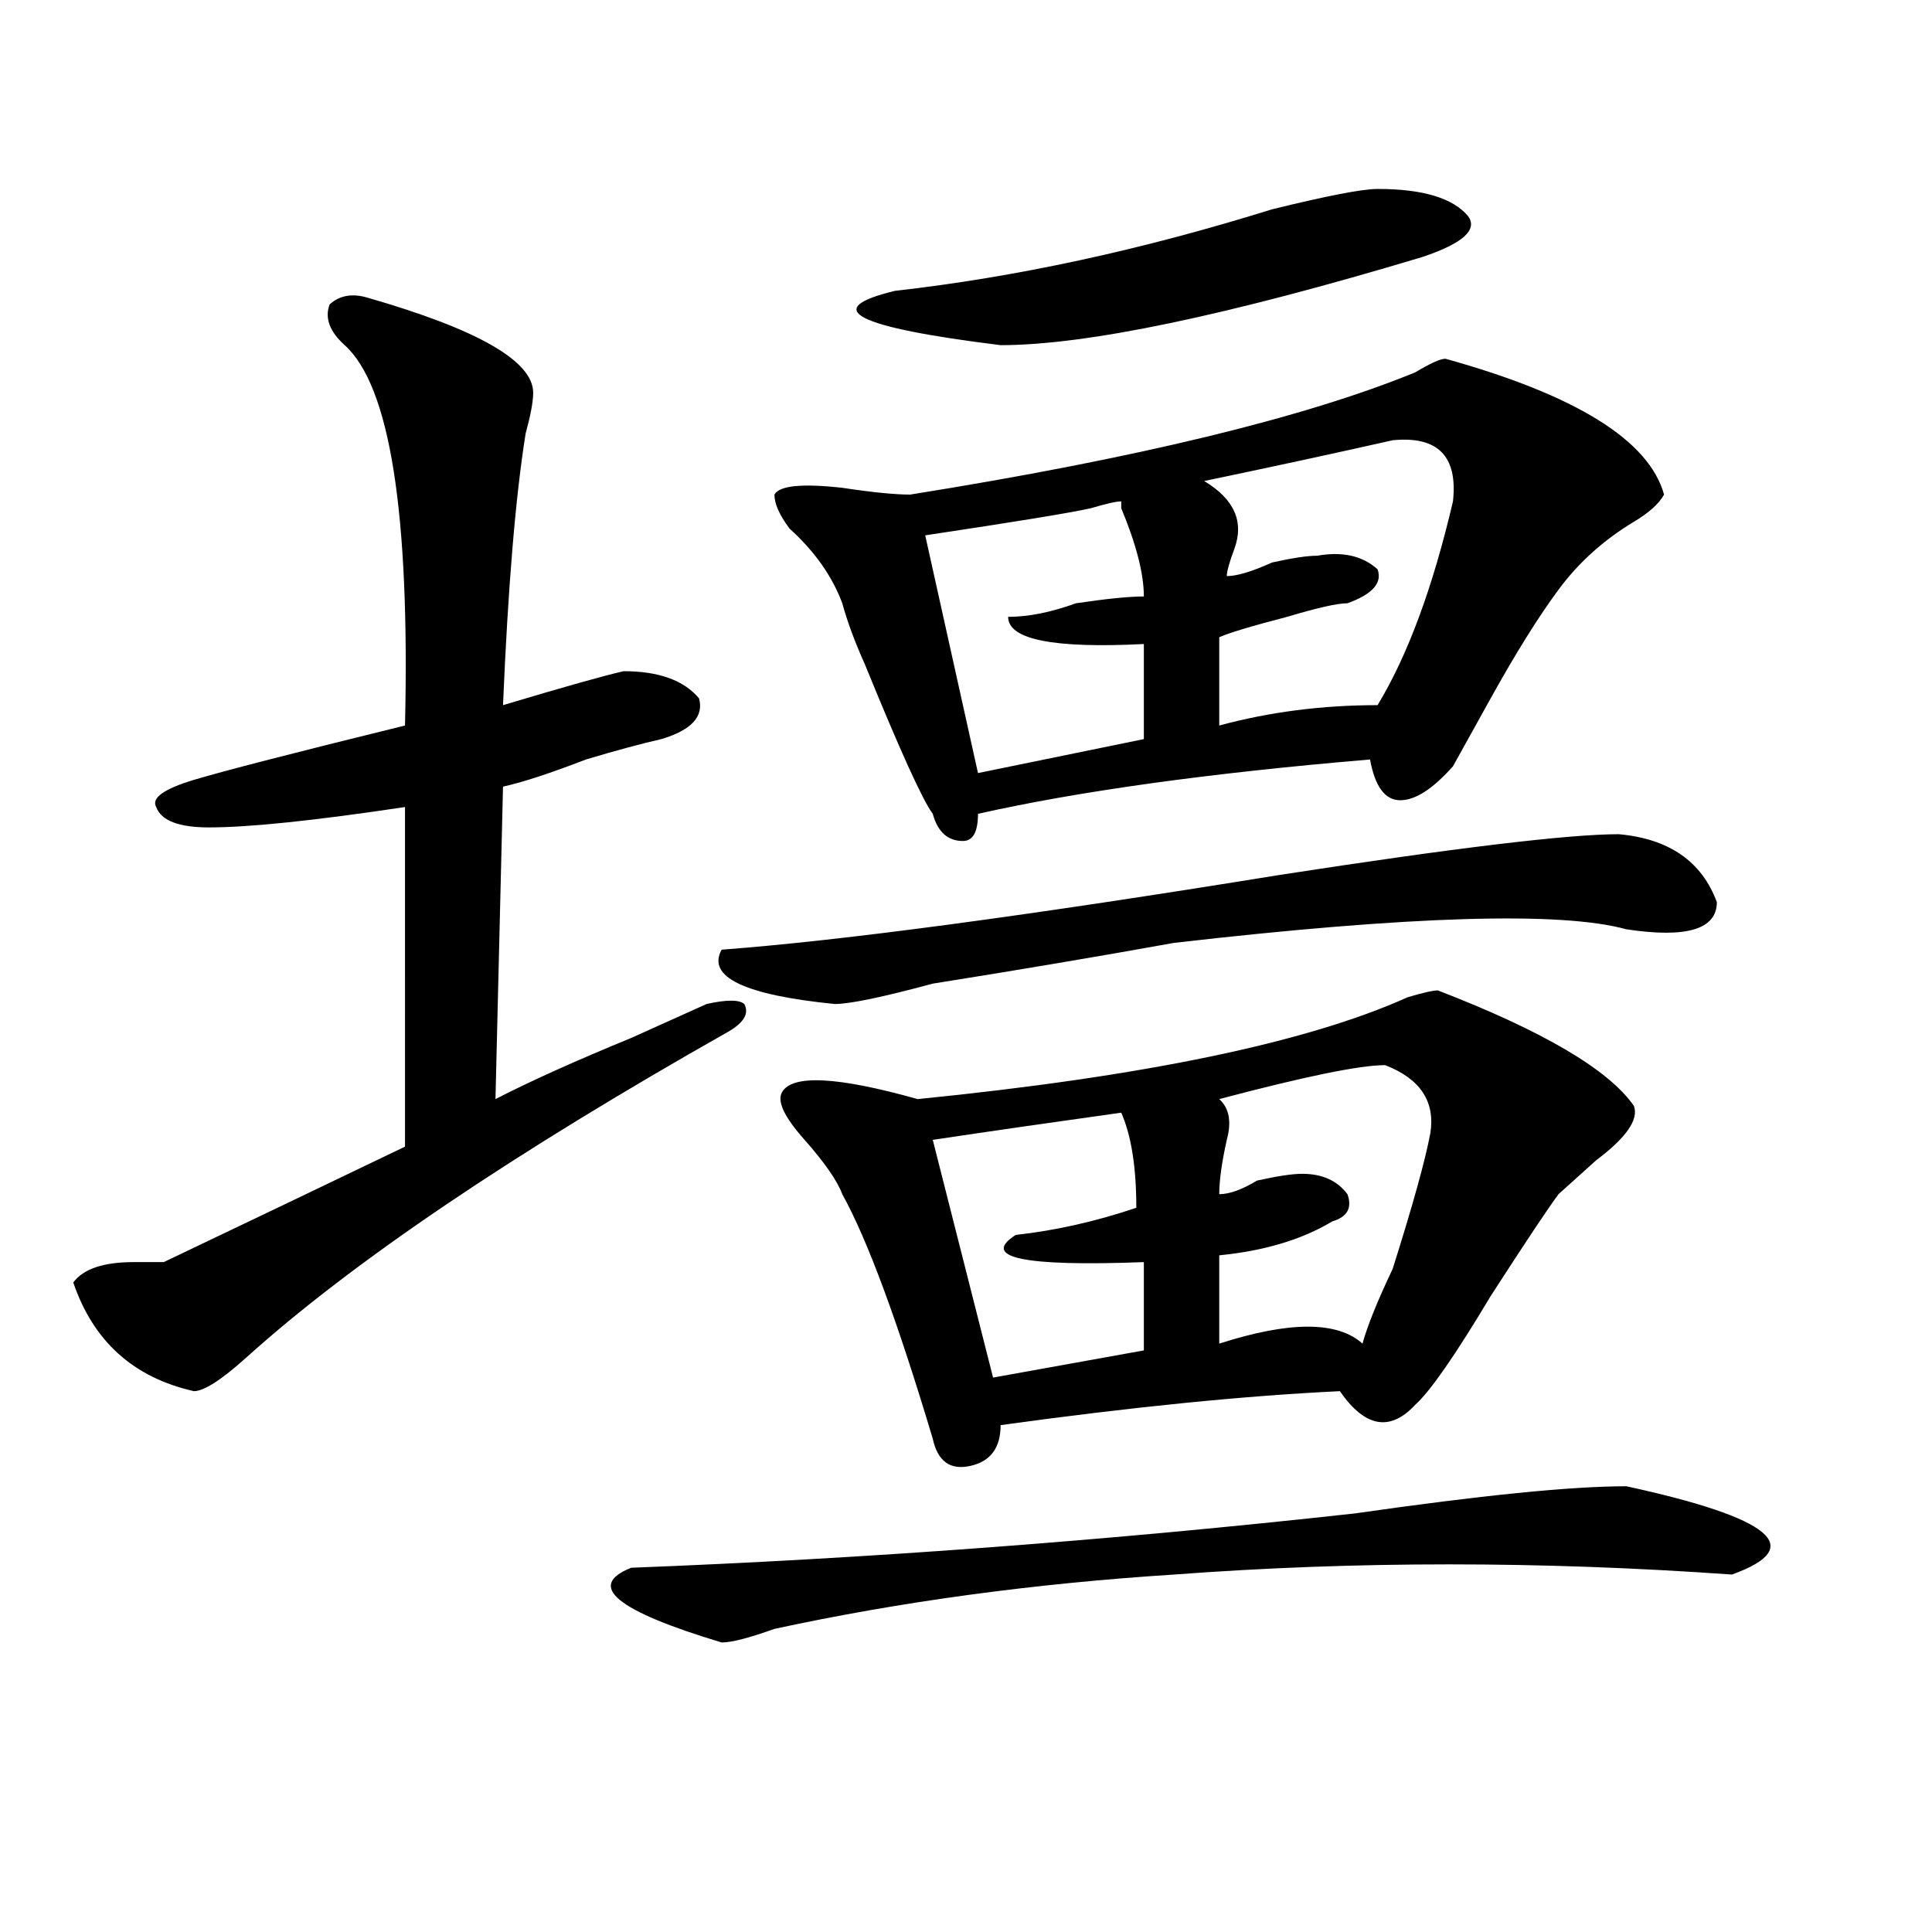
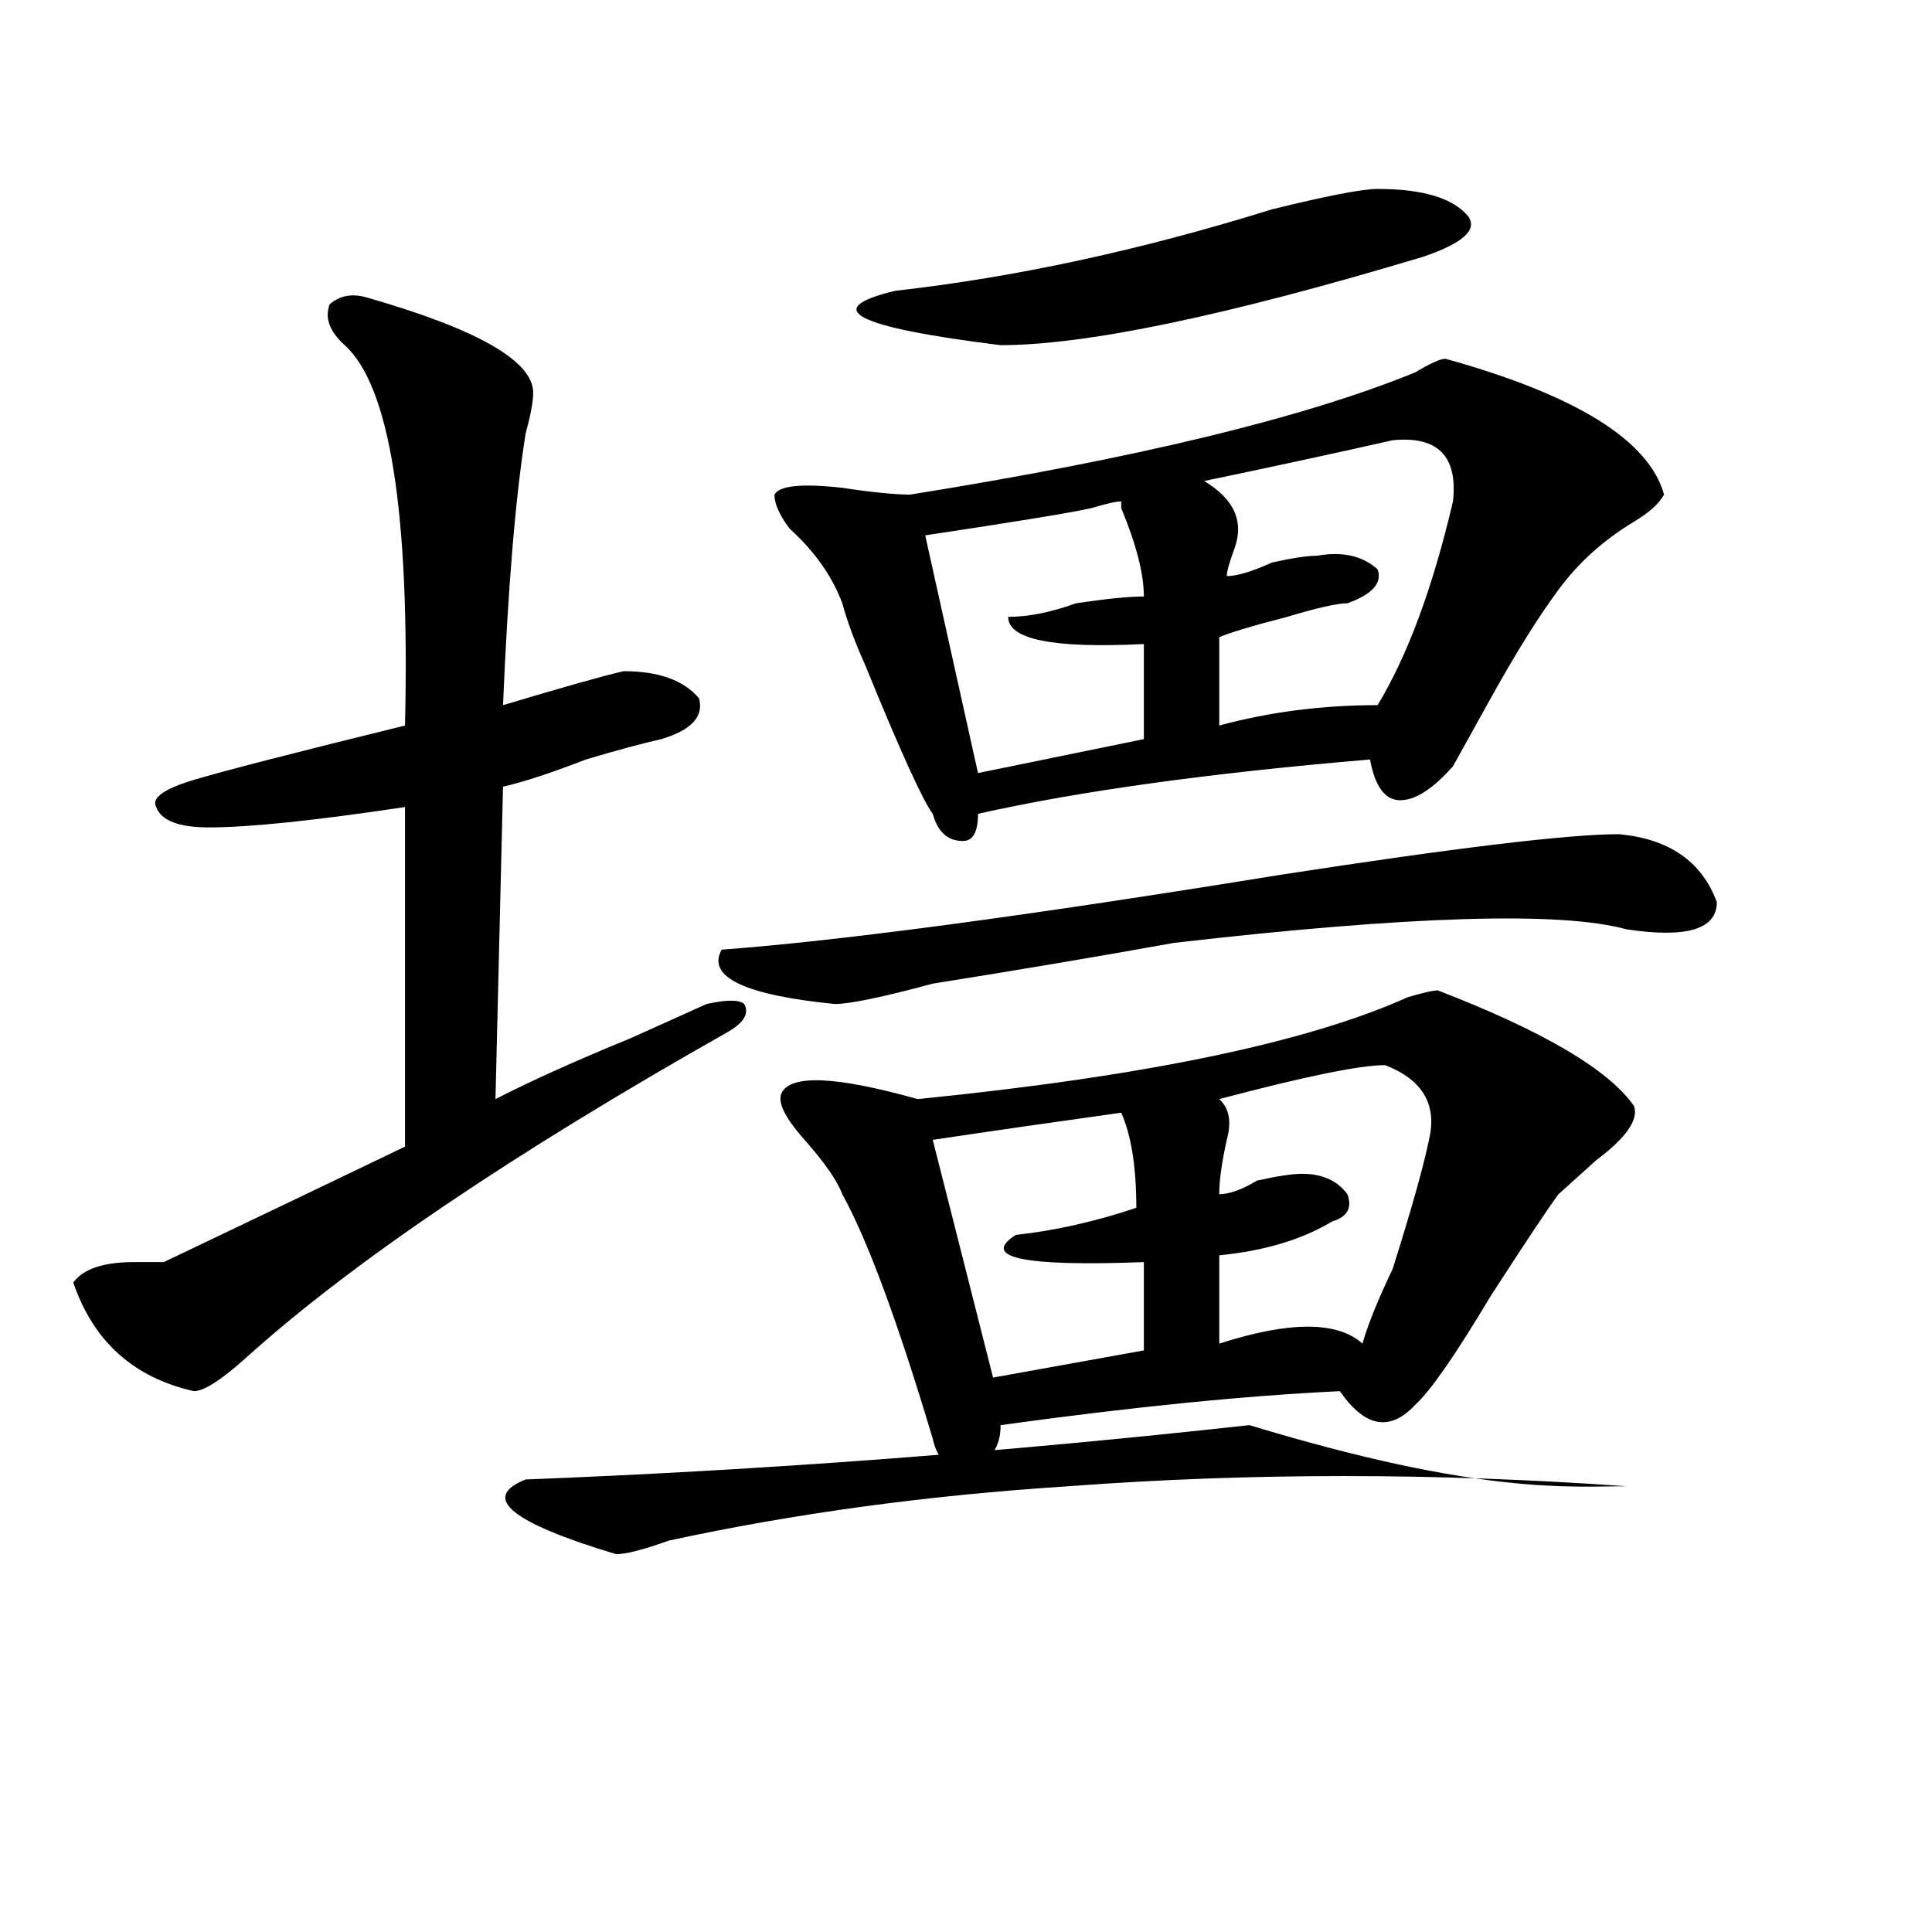
<svg xmlns="http://www.w3.org/2000/svg" version="1.1" id="图层_1" x="0px" y="0px" width="1000px" height="1000px" viewBox="0 0 1000 1000" enable-background="new 0 0 1000 1000" xml:space="preserve">
-   <path d="M190.117,154.047c57.194,16.425,85.852,32.849,85.852,49.219c0,4.724-1.341,11.755-3.902,21.094  c-5.243,32.849-9.146,79.706-11.707,140.625c31.219-9.338,52.011-15.216,62.438-17.578c18.17,0,31.219,4.725,39.023,14.063  c2.561,9.394-3.902,16.425-19.512,21.094c-10.427,2.362-23.414,5.878-39.023,10.547c-18.231,7.031-32.56,11.756-42.926,14.063  l-3.902,161.719c18.171-9.338,41.585-19.885,70.242-31.641c20.792-9.338,33.779-15.216,39.023-17.578  c10.365-2.307,16.89-2.307,19.512,0c2.561,4.725,0,9.394-7.805,14.063c-111.888,63.281-195.117,119.531-249.75,168.75  c-13.048,11.756-22.134,17.578-27.316,17.578c-31.219-7.031-52.071-25.763-62.438-56.25c5.183-7.031,15.609-10.547,31.219-10.547  c7.805,0,12.987,0,15.609,0c44.206-21.094,85.852-40.979,124.875-59.766V417.719c-46.828,7.031-80.669,10.547-101.461,10.547  c-15.609,0-24.755-3.516-27.316-10.547c-2.622-4.669,3.902-9.338,19.512-14.063c15.609-4.669,52.011-14.063,109.266-28.125  c2.562-110.138-7.805-175.781-31.219-196.875c-7.805-7.031-10.427-14.063-7.805-21.094  C175.788,152.894,182.313,151.739,190.117,154.047z M841.809,769.281c75.425,16.425,93.656,31.641,54.633,45.703  c-98.9-7.031-195.117-7.031-288.773,0c-72.864,4.669-141.826,14.063-206.824,28.125c-13.049,4.669-22.134,7.031-27.316,7.031  c-54.633-16.425-70.242-29.334-46.828-38.672c122.253-4.725,247.128-14.063,374.625-28.125  C766.322,774.006,813.15,769.281,841.809,769.281z M837.906,431.781c25.975,2.362,42.926,14.063,50.73,35.156  c0,14.063-15.609,18.787-46.828,14.063c-33.841-9.338-111.888-7.031-234.141,7.031c-39.023,7.031-80.669,14.063-124.875,21.094  c-26.036,7.031-42.926,10.547-50.73,10.547c-46.828-4.669-66.34-14.063-58.535-28.125c62.438-4.669,158.654-17.578,288.773-38.672  C753.335,438.813,811.87,431.781,837.906,431.781z M748.152,185.688c67.62,18.786,105.363,42.188,113.168,70.313  c-2.622,4.724-7.805,9.394-15.609,14.063c-15.609,9.394-28.658,21.094-39.023,35.156c-10.427,14.063-22.134,32.85-35.121,56.25  c-7.805,14.063-14.329,25.818-19.512,35.156c-10.427,11.756-19.512,17.578-27.316,17.578s-13.049-7.031-15.609-21.094  c-83.291,7.031-150.911,16.425-202.922,28.125c0,9.394-2.622,14.063-7.805,14.063c-7.805,0-13.049-4.669-15.609-14.063  c-5.244-7.031-16.951-32.794-35.121-77.344c-5.244-11.7-9.146-22.247-11.707-31.641c-5.244-14.063-14.329-26.916-27.316-38.672  c-5.244-7.031-7.805-12.854-7.805-17.578c2.561-4.669,14.268-5.823,35.121-3.516c15.609,2.362,27.316,3.516,35.121,3.516  c117.07-18.731,204.202-39.825,261.457-63.281C740.348,188.05,745.53,185.688,748.152,185.688z M744.25,512.641  c54.633,21.094,88.412,41.034,101.461,59.766c2.561,7.031-3.902,16.425-19.512,28.125c-7.805,7.031-14.329,12.909-19.512,17.578  c-5.244,7.031-16.951,24.609-35.121,52.734c-18.231,30.487-31.219,49.219-39.023,56.25c-13.049,14.063-26.036,11.756-39.023-7.031  c-49.45,2.362-107.985,8.24-175.605,17.578c0,11.756-5.244,18.787-15.609,21.094c-10.427,2.362-16.951-2.307-19.512-14.063  c-18.231-60.919-33.841-103.106-46.828-126.563c-2.622-7.031-9.146-16.369-19.512-28.125c-10.427-11.7-14.329-19.885-11.707-24.609  c5.183-9.338,28.597-8.185,70.242,3.516c117.07-11.7,201.58-29.278,253.652-52.734C736.445,513.85,741.628,512.641,744.25,512.641z   M713.031,97.797c23.414,0,39.023,4.724,46.828,14.063c5.183,7.031-2.622,14.063-23.414,21.094  c-101.461,30.487-174.325,45.703-218.531,45.703c-75.486-9.339-93.656-18.731-54.633-28.125  c62.438-7.031,127.436-21.094,195.117-42.188C686.995,101.313,705.227,97.797,713.031,97.797z M564.742,263.031  c-10.427,2.362-39.023,7.031-85.852,14.063l27.316,123.047l85.852-17.578v-49.219c-46.828,2.362-70.242-2.307-70.242-14.063  c10.365,0,22.072-2.307,35.121-7.031c15.609-2.307,27.316-3.516,35.121-3.516c0-11.7-3.902-26.916-11.707-45.703v-3.516  C577.729,259.516,572.547,260.724,564.742,263.031z M580.352,575.922c-33.841,4.725-66.34,9.394-97.559,14.063l31.219,123.047  l78.047-14.063v-45.703c-62.438,2.362-84.571-2.307-66.34-14.063c20.792-2.307,41.584-7.031,62.438-14.063  C588.156,604.047,585.534,587.678,580.352,575.922z M720.836,227.875c-31.219,7.031-63.779,14.063-97.559,21.094  c15.609,9.394,20.792,21.094,15.609,35.156c-2.622,7.031-3.902,11.756-3.902,14.063c5.183,0,12.987-2.307,23.414-7.031  c10.365-2.307,18.17-3.516,23.414-3.516c12.987-2.307,23.414,0,31.219,7.031c2.561,7.031-2.622,12.909-15.609,17.578  c-5.244,0-15.609,2.362-31.219,7.031c-18.231,4.725-29.938,8.24-35.121,10.547v45.703c25.975-7.031,53.291-10.547,81.949-10.547  c15.609-25.763,28.597-60.919,39.023-105.469C754.615,236.114,744.25,225.567,720.836,227.875z M716.934,551.313  c-13.049,0-41.646,5.878-85.852,17.578c5.183,4.725,6.463,11.756,3.902,21.094c-2.622,11.756-3.902,21.094-3.902,28.125  c5.183,0,11.707-2.307,19.512-7.031c10.365-2.307,18.17-3.516,23.414-3.516c10.365,0,18.17,3.516,23.414,10.547  c2.561,7.031,0,11.756-7.805,14.063c-15.609,9.394-35.121,15.271-58.535,17.578v45.703c36.401-11.7,61.096-11.7,74.145,0  c2.561-9.338,7.805-22.247,15.609-38.672c10.365-32.794,16.89-56.25,19.512-70.313C742.908,570.1,735.104,558.344,716.934,551.313z" />
+   <path d="M190.117,154.047c57.194,16.425,85.852,32.849,85.852,49.219c0,4.724-1.341,11.755-3.902,21.094  c-5.243,32.849-9.146,79.706-11.707,140.625c31.219-9.338,52.011-15.216,62.438-17.578c18.17,0,31.219,4.725,39.023,14.063  c2.561,9.394-3.902,16.425-19.512,21.094c-10.427,2.362-23.414,5.878-39.023,10.547c-18.231,7.031-32.56,11.756-42.926,14.063  l-3.902,161.719c18.171-9.338,41.585-19.885,70.242-31.641c20.792-9.338,33.779-15.216,39.023-17.578  c10.365-2.307,16.89-2.307,19.512,0c2.561,4.725,0,9.394-7.805,14.063c-111.888,63.281-195.117,119.531-249.75,168.75  c-13.048,11.756-22.134,17.578-27.316,17.578c-31.219-7.031-52.071-25.763-62.438-56.25c5.183-7.031,15.609-10.547,31.219-10.547  c7.805,0,12.987,0,15.609,0c44.206-21.094,85.852-40.979,124.875-59.766V417.719c-46.828,7.031-80.669,10.547-101.461,10.547  c-15.609,0-24.755-3.516-27.316-10.547c-2.622-4.669,3.902-9.338,19.512-14.063c15.609-4.669,52.011-14.063,109.266-28.125  c2.562-110.138-7.805-175.781-31.219-196.875c-7.805-7.031-10.427-14.063-7.805-21.094  C175.788,152.894,182.313,151.739,190.117,154.047z M841.809,769.281c-98.9-7.031-195.117-7.031-288.773,0c-72.864,4.669-141.826,14.063-206.824,28.125c-13.049,4.669-22.134,7.031-27.316,7.031  c-54.633-16.425-70.242-29.334-46.828-38.672c122.253-4.725,247.128-14.063,374.625-28.125  C766.322,774.006,813.15,769.281,841.809,769.281z M837.906,431.781c25.975,2.362,42.926,14.063,50.73,35.156  c0,14.063-15.609,18.787-46.828,14.063c-33.841-9.338-111.888-7.031-234.141,7.031c-39.023,7.031-80.669,14.063-124.875,21.094  c-26.036,7.031-42.926,10.547-50.73,10.547c-46.828-4.669-66.34-14.063-58.535-28.125c62.438-4.669,158.654-17.578,288.773-38.672  C753.335,438.813,811.87,431.781,837.906,431.781z M748.152,185.688c67.62,18.786,105.363,42.188,113.168,70.313  c-2.622,4.724-7.805,9.394-15.609,14.063c-15.609,9.394-28.658,21.094-39.023,35.156c-10.427,14.063-22.134,32.85-35.121,56.25  c-7.805,14.063-14.329,25.818-19.512,35.156c-10.427,11.756-19.512,17.578-27.316,17.578s-13.049-7.031-15.609-21.094  c-83.291,7.031-150.911,16.425-202.922,28.125c0,9.394-2.622,14.063-7.805,14.063c-7.805,0-13.049-4.669-15.609-14.063  c-5.244-7.031-16.951-32.794-35.121-77.344c-5.244-11.7-9.146-22.247-11.707-31.641c-5.244-14.063-14.329-26.916-27.316-38.672  c-5.244-7.031-7.805-12.854-7.805-17.578c2.561-4.669,14.268-5.823,35.121-3.516c15.609,2.362,27.316,3.516,35.121,3.516  c117.07-18.731,204.202-39.825,261.457-63.281C740.348,188.05,745.53,185.688,748.152,185.688z M744.25,512.641  c54.633,21.094,88.412,41.034,101.461,59.766c2.561,7.031-3.902,16.425-19.512,28.125c-7.805,7.031-14.329,12.909-19.512,17.578  c-5.244,7.031-16.951,24.609-35.121,52.734c-18.231,30.487-31.219,49.219-39.023,56.25c-13.049,14.063-26.036,11.756-39.023-7.031  c-49.45,2.362-107.985,8.24-175.605,17.578c0,11.756-5.244,18.787-15.609,21.094c-10.427,2.362-16.951-2.307-19.512-14.063  c-18.231-60.919-33.841-103.106-46.828-126.563c-2.622-7.031-9.146-16.369-19.512-28.125c-10.427-11.7-14.329-19.885-11.707-24.609  c5.183-9.338,28.597-8.185,70.242,3.516c117.07-11.7,201.58-29.278,253.652-52.734C736.445,513.85,741.628,512.641,744.25,512.641z   M713.031,97.797c23.414,0,39.023,4.724,46.828,14.063c5.183,7.031-2.622,14.063-23.414,21.094  c-101.461,30.487-174.325,45.703-218.531,45.703c-75.486-9.339-93.656-18.731-54.633-28.125  c62.438-7.031,127.436-21.094,195.117-42.188C686.995,101.313,705.227,97.797,713.031,97.797z M564.742,263.031  c-10.427,2.362-39.023,7.031-85.852,14.063l27.316,123.047l85.852-17.578v-49.219c-46.828,2.362-70.242-2.307-70.242-14.063  c10.365,0,22.072-2.307,35.121-7.031c15.609-2.307,27.316-3.516,35.121-3.516c0-11.7-3.902-26.916-11.707-45.703v-3.516  C577.729,259.516,572.547,260.724,564.742,263.031z M580.352,575.922c-33.841,4.725-66.34,9.394-97.559,14.063l31.219,123.047  l78.047-14.063v-45.703c-62.438,2.362-84.571-2.307-66.34-14.063c20.792-2.307,41.584-7.031,62.438-14.063  C588.156,604.047,585.534,587.678,580.352,575.922z M720.836,227.875c-31.219,7.031-63.779,14.063-97.559,21.094  c15.609,9.394,20.792,21.094,15.609,35.156c-2.622,7.031-3.902,11.756-3.902,14.063c5.183,0,12.987-2.307,23.414-7.031  c10.365-2.307,18.17-3.516,23.414-3.516c12.987-2.307,23.414,0,31.219,7.031c2.561,7.031-2.622,12.909-15.609,17.578  c-5.244,0-15.609,2.362-31.219,7.031c-18.231,4.725-29.938,8.24-35.121,10.547v45.703c25.975-7.031,53.291-10.547,81.949-10.547  c15.609-25.763,28.597-60.919,39.023-105.469C754.615,236.114,744.25,225.567,720.836,227.875z M716.934,551.313  c-13.049,0-41.646,5.878-85.852,17.578c5.183,4.725,6.463,11.756,3.902,21.094c-2.622,11.756-3.902,21.094-3.902,28.125  c5.183,0,11.707-2.307,19.512-7.031c10.365-2.307,18.17-3.516,23.414-3.516c10.365,0,18.17,3.516,23.414,10.547  c2.561,7.031,0,11.756-7.805,14.063c-15.609,9.394-35.121,15.271-58.535,17.578v45.703c36.401-11.7,61.096-11.7,74.145,0  c2.561-9.338,7.805-22.247,15.609-38.672c10.365-32.794,16.89-56.25,19.512-70.313C742.908,570.1,735.104,558.344,716.934,551.313z" />
</svg>